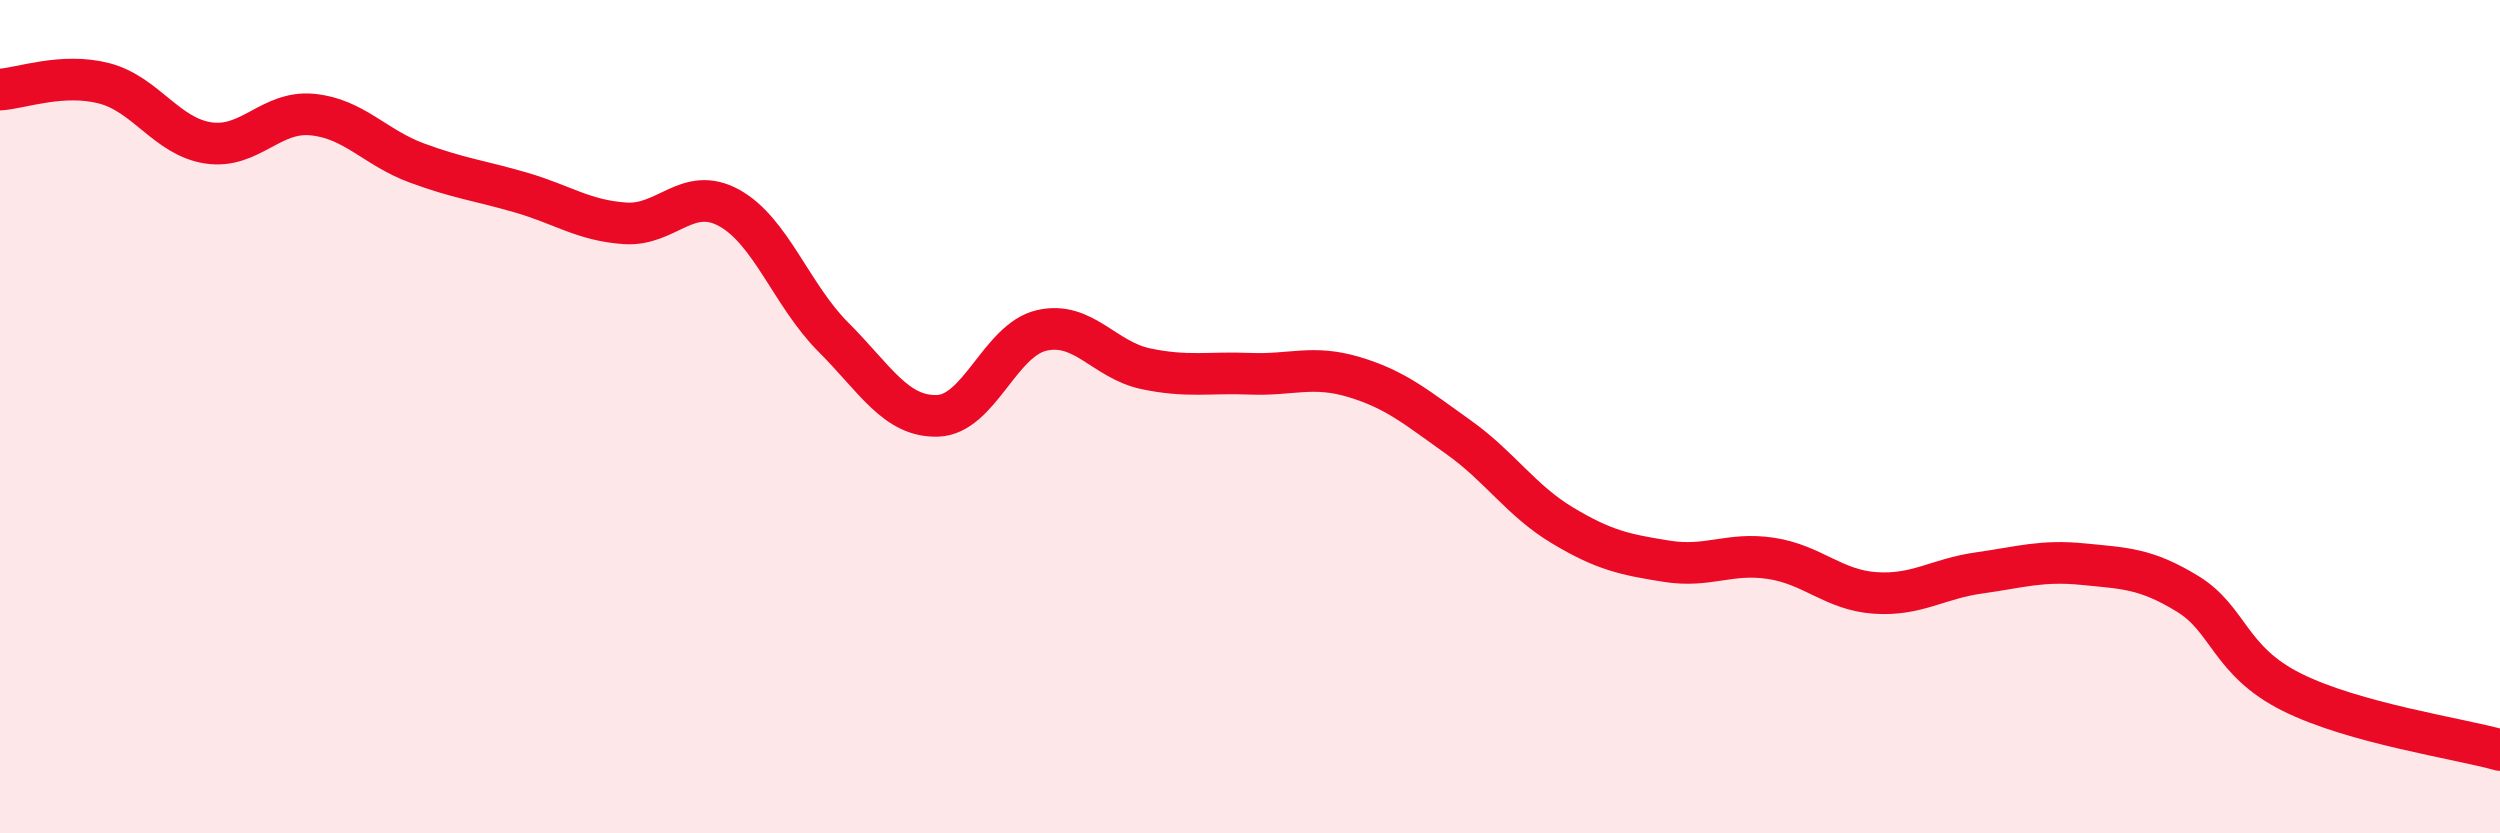
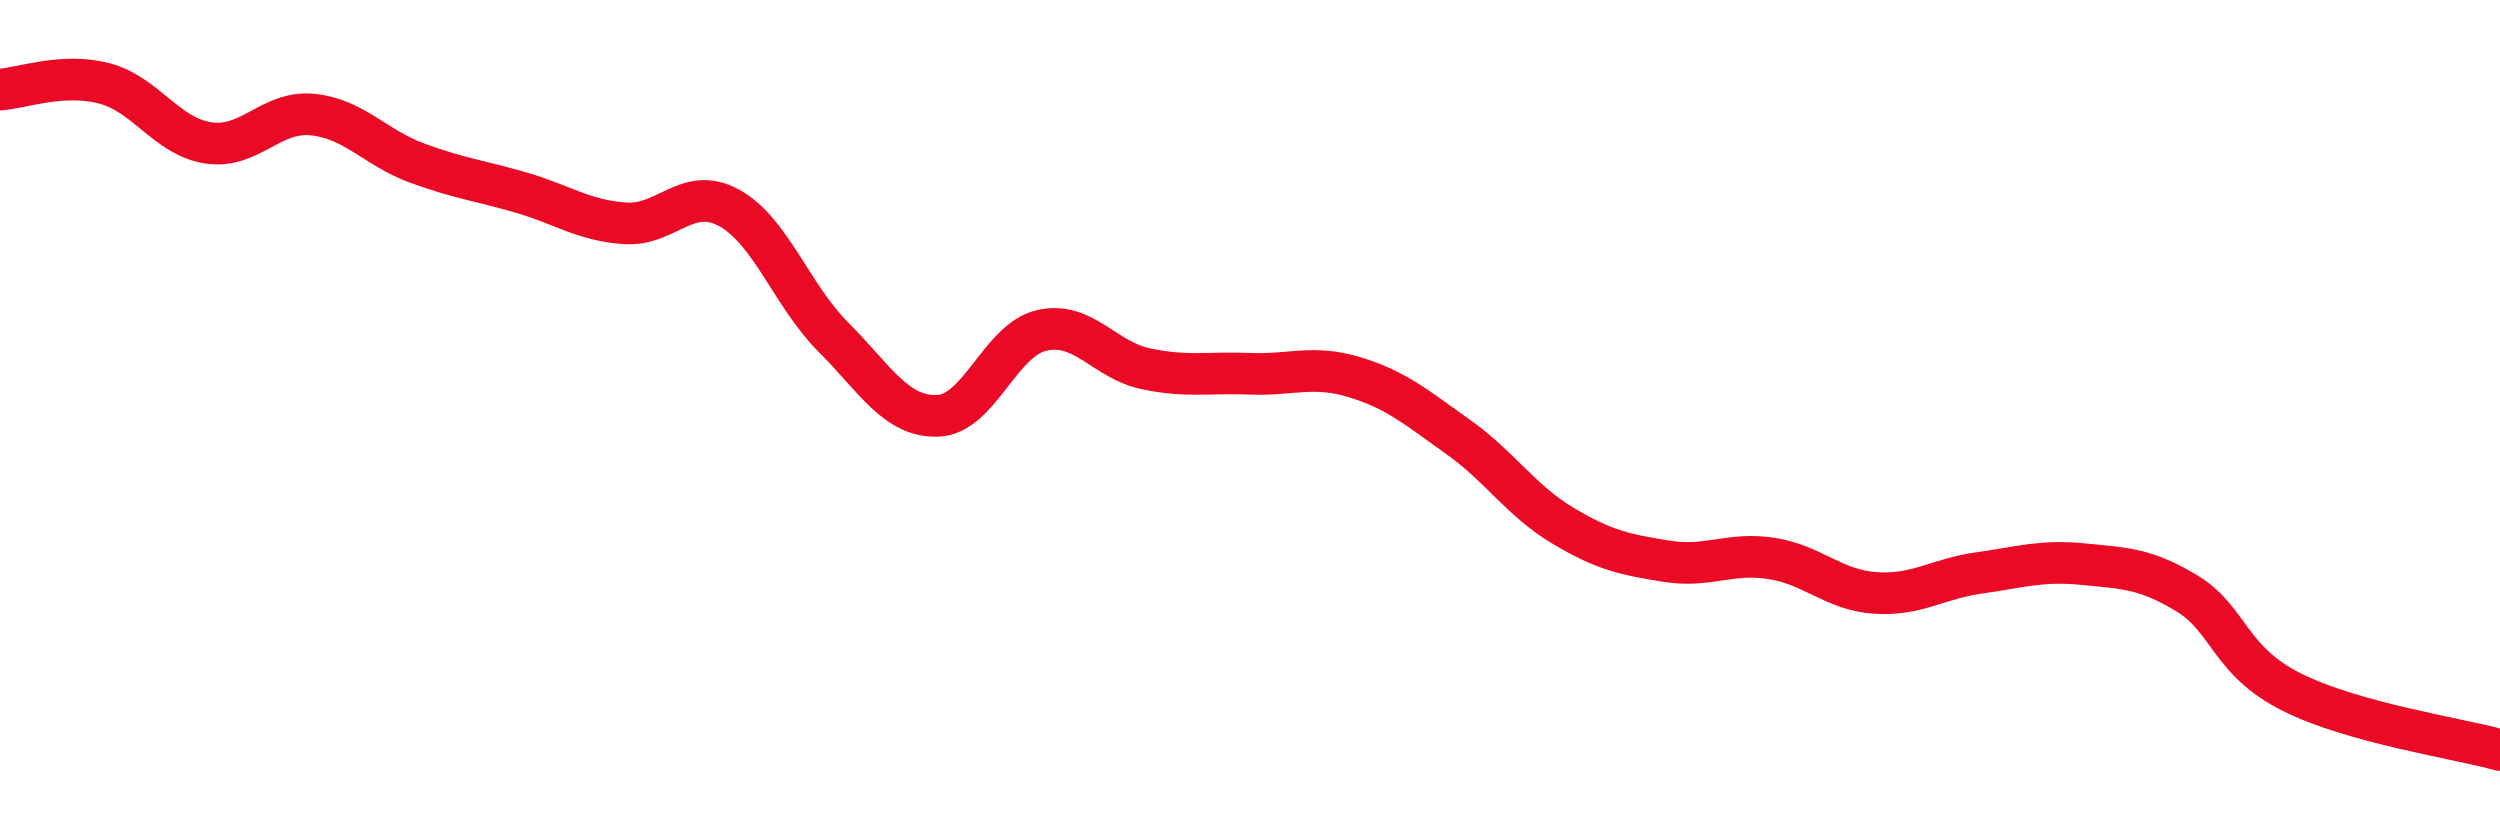
<svg xmlns="http://www.w3.org/2000/svg" width="60" height="20" viewBox="0 0 60 20">
-   <path d="M 0,2.15 C 0.5,2.12 1.5,1.74 2.5,2 C 3.5,2.26 4,3.28 5,3.43 C 6,3.58 6.5,2.65 7.5,2.75 C 8.5,2.85 9,3.54 10,3.91 C 11,4.28 11.5,4.33 12.5,4.62 C 13.5,4.91 14,5.29 15,5.36 C 16,5.43 16.5,4.44 17.5,4.99 C 18.5,5.54 19,7.09 20,8.09 C 21,9.09 21.5,10.01 22.5,9.98 C 23.5,9.95 24,8.16 25,7.93 C 26,7.7 26.5,8.64 27.5,8.85 C 28.5,9.06 29,8.93 30,8.97 C 31,9.01 31.5,8.75 32.5,9.05 C 33.5,9.35 34,9.78 35,10.49 C 36,11.2 36.5,12.01 37.5,12.61 C 38.5,13.21 39,13.31 40,13.47 C 41,13.63 41.5,13.25 42.5,13.4 C 43.5,13.55 44,14.16 45,14.23 C 46,14.3 46.5,13.89 47.5,13.75 C 48.5,13.61 49,13.44 50,13.54 C 51,13.64 51.5,13.64 52.5,14.25 C 53.5,14.86 53.5,15.86 55,16.61 C 56.5,17.36 59,17.72 60,18L60 20L0 20Z" fill="#EB0A25" opacity="0.1" stroke-linecap="round" stroke-linejoin="round" />
  <path d="M 0,2.15 C 0.5,2.12 1.5,1.74 2.5,2 C 3.5,2.26 4,3.28 5,3.43 C 6,3.58 6.5,2.65 7.5,2.75 C 8.5,2.85 9,3.54 10,3.91 C 11,4.28 11.5,4.33 12.5,4.62 C 13.5,4.91 14,5.29 15,5.36 C 16,5.43 16.5,4.44 17.5,4.99 C 18.5,5.54 19,7.09 20,8.09 C 21,9.09 21.5,10.01 22.5,9.98 C 23.5,9.95 24,8.16 25,7.93 C 26,7.7 26.5,8.64 27.5,8.85 C 28.5,9.06 29,8.93 30,8.97 C 31,9.01 31.5,8.75 32.5,9.05 C 33.5,9.35 34,9.78 35,10.49 C 36,11.2 36.5,12.01 37.5,12.61 C 38.5,13.21 39,13.31 40,13.47 C 41,13.63 41.5,13.25 42.5,13.4 C 43.5,13.55 44,14.16 45,14.23 C 46,14.3 46.5,13.89 47.5,13.75 C 48.5,13.61 49,13.44 50,13.54 C 51,13.64 51.5,13.64 52.5,14.25 C 53.5,14.86 53.5,15.86 55,16.61 C 56.5,17.36 59,17.72 60,18" stroke="#EB0A25" stroke-width="1" fill="none" stroke-linecap="round" stroke-linejoin="round" />
</svg>